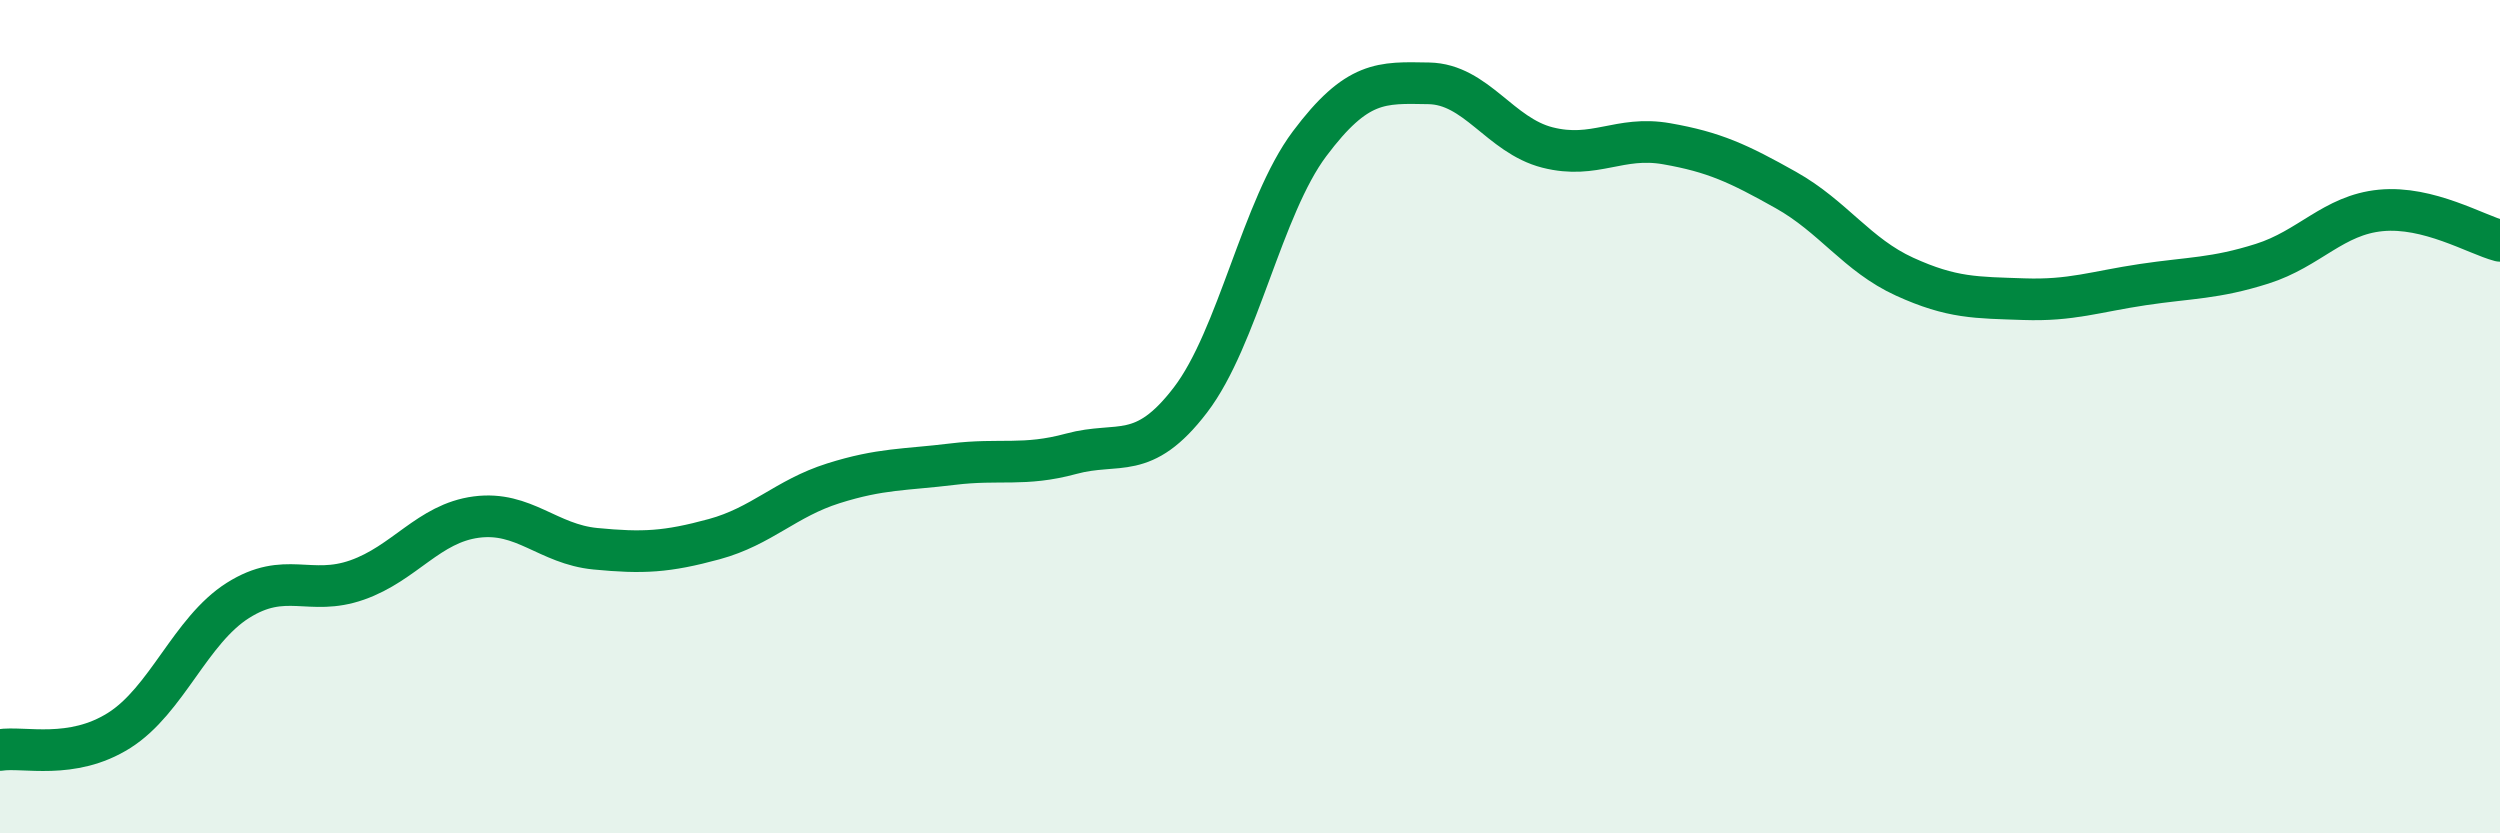
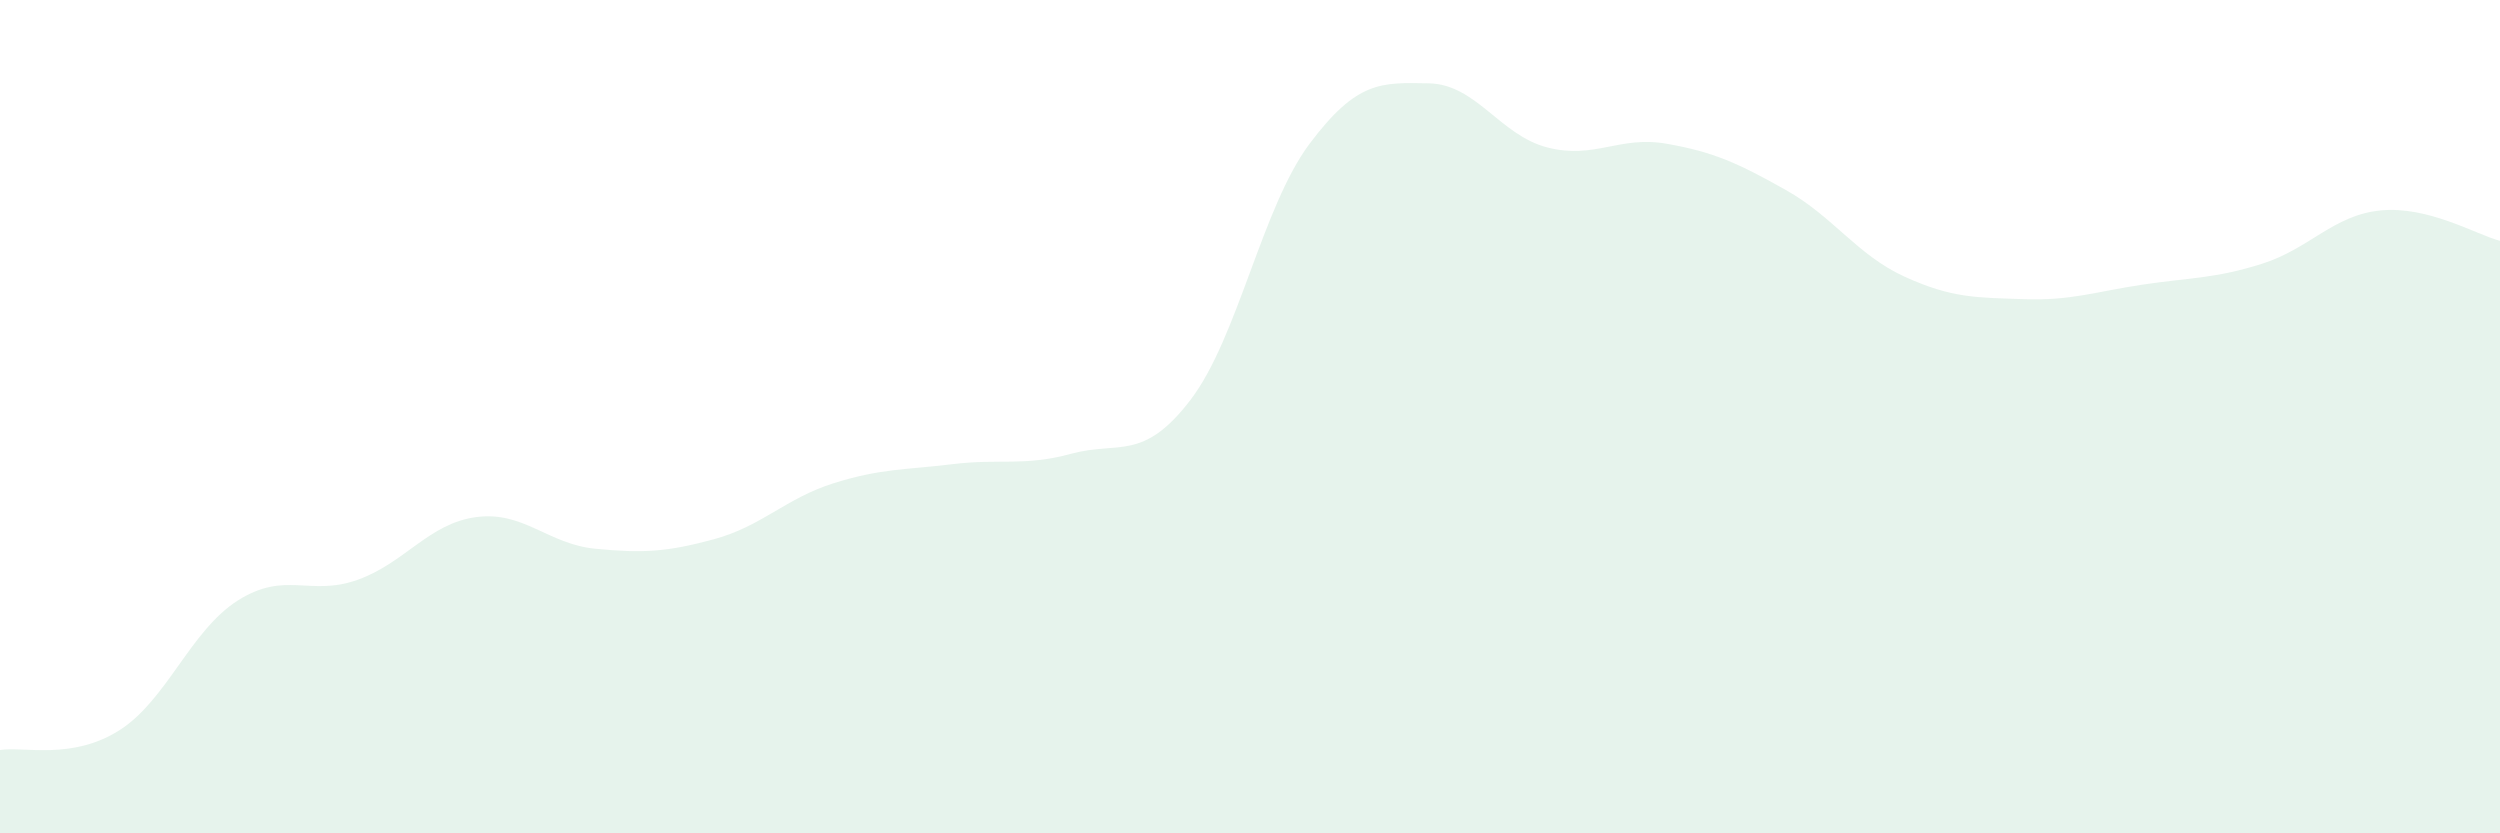
<svg xmlns="http://www.w3.org/2000/svg" width="60" height="20" viewBox="0 0 60 20">
  <path d="M 0,18 C 0.57,17.91 1.72,18.25 2.86,17.53 C 4,16.81 4.57,15.13 5.71,14.41 C 6.85,13.69 7.43,14.32 8.57,13.92 C 9.71,13.52 10.29,12.56 11.43,12.41 C 12.57,12.26 13.15,13.06 14.29,13.17 C 15.43,13.28 16,13.25 17.14,12.94 C 18.28,12.63 18.86,11.96 20,11.6 C 21.14,11.24 21.72,11.28 22.86,11.14 C 24,11 24.57,11.2 25.71,10.89 C 26.85,10.58 27.43,11.09 28.57,9.6 C 29.71,8.11 30.29,4.97 31.43,3.45 C 32.57,1.93 33.15,1.98 34.29,2 C 35.43,2.02 36,3.25 37.14,3.54 C 38.28,3.83 38.86,3.25 40,3.45 C 41.14,3.65 41.72,3.92 42.86,4.56 C 44,5.2 44.57,6.12 45.71,6.64 C 46.85,7.16 47.43,7.14 48.57,7.18 C 49.71,7.22 50.29,7 51.43,6.83 C 52.57,6.66 53.15,6.69 54.29,6.33 C 55.43,5.97 56,5.16 57.14,5.05 C 58.28,4.94 59.43,5.63 60,5.78L60 20L0 20Z" fill="#008740" opacity="0.1" stroke-linecap="round" stroke-linejoin="round" />
-   <path d="M 0,18 C 0.57,17.91 1.72,18.25 2.86,17.53 C 4,16.81 4.57,15.13 5.71,14.41 C 6.85,13.69 7.43,14.32 8.57,13.92 C 9.71,13.52 10.29,12.56 11.43,12.41 C 12.57,12.26 13.15,13.06 14.29,13.17 C 15.43,13.28 16,13.25 17.14,12.94 C 18.28,12.63 18.86,11.96 20,11.6 C 21.14,11.24 21.72,11.28 22.86,11.14 C 24,11 24.57,11.2 25.71,10.89 C 26.85,10.58 27.43,11.09 28.57,9.6 C 29.71,8.11 30.29,4.97 31.43,3.45 C 32.57,1.93 33.15,1.98 34.29,2 C 35.43,2.02 36,3.25 37.14,3.54 C 38.28,3.83 38.86,3.25 40,3.45 C 41.14,3.65 41.72,3.92 42.86,4.56 C 44,5.2 44.57,6.12 45.71,6.64 C 46.85,7.16 47.43,7.14 48.57,7.18 C 49.71,7.22 50.29,7 51.43,6.83 C 52.57,6.66 53.15,6.69 54.29,6.33 C 55.43,5.97 56,5.16 57.14,5.05 C 58.28,4.94 59.43,5.63 60,5.78" stroke="#008740" stroke-width="1" fill="none" stroke-linecap="round" stroke-linejoin="round" />
</svg>